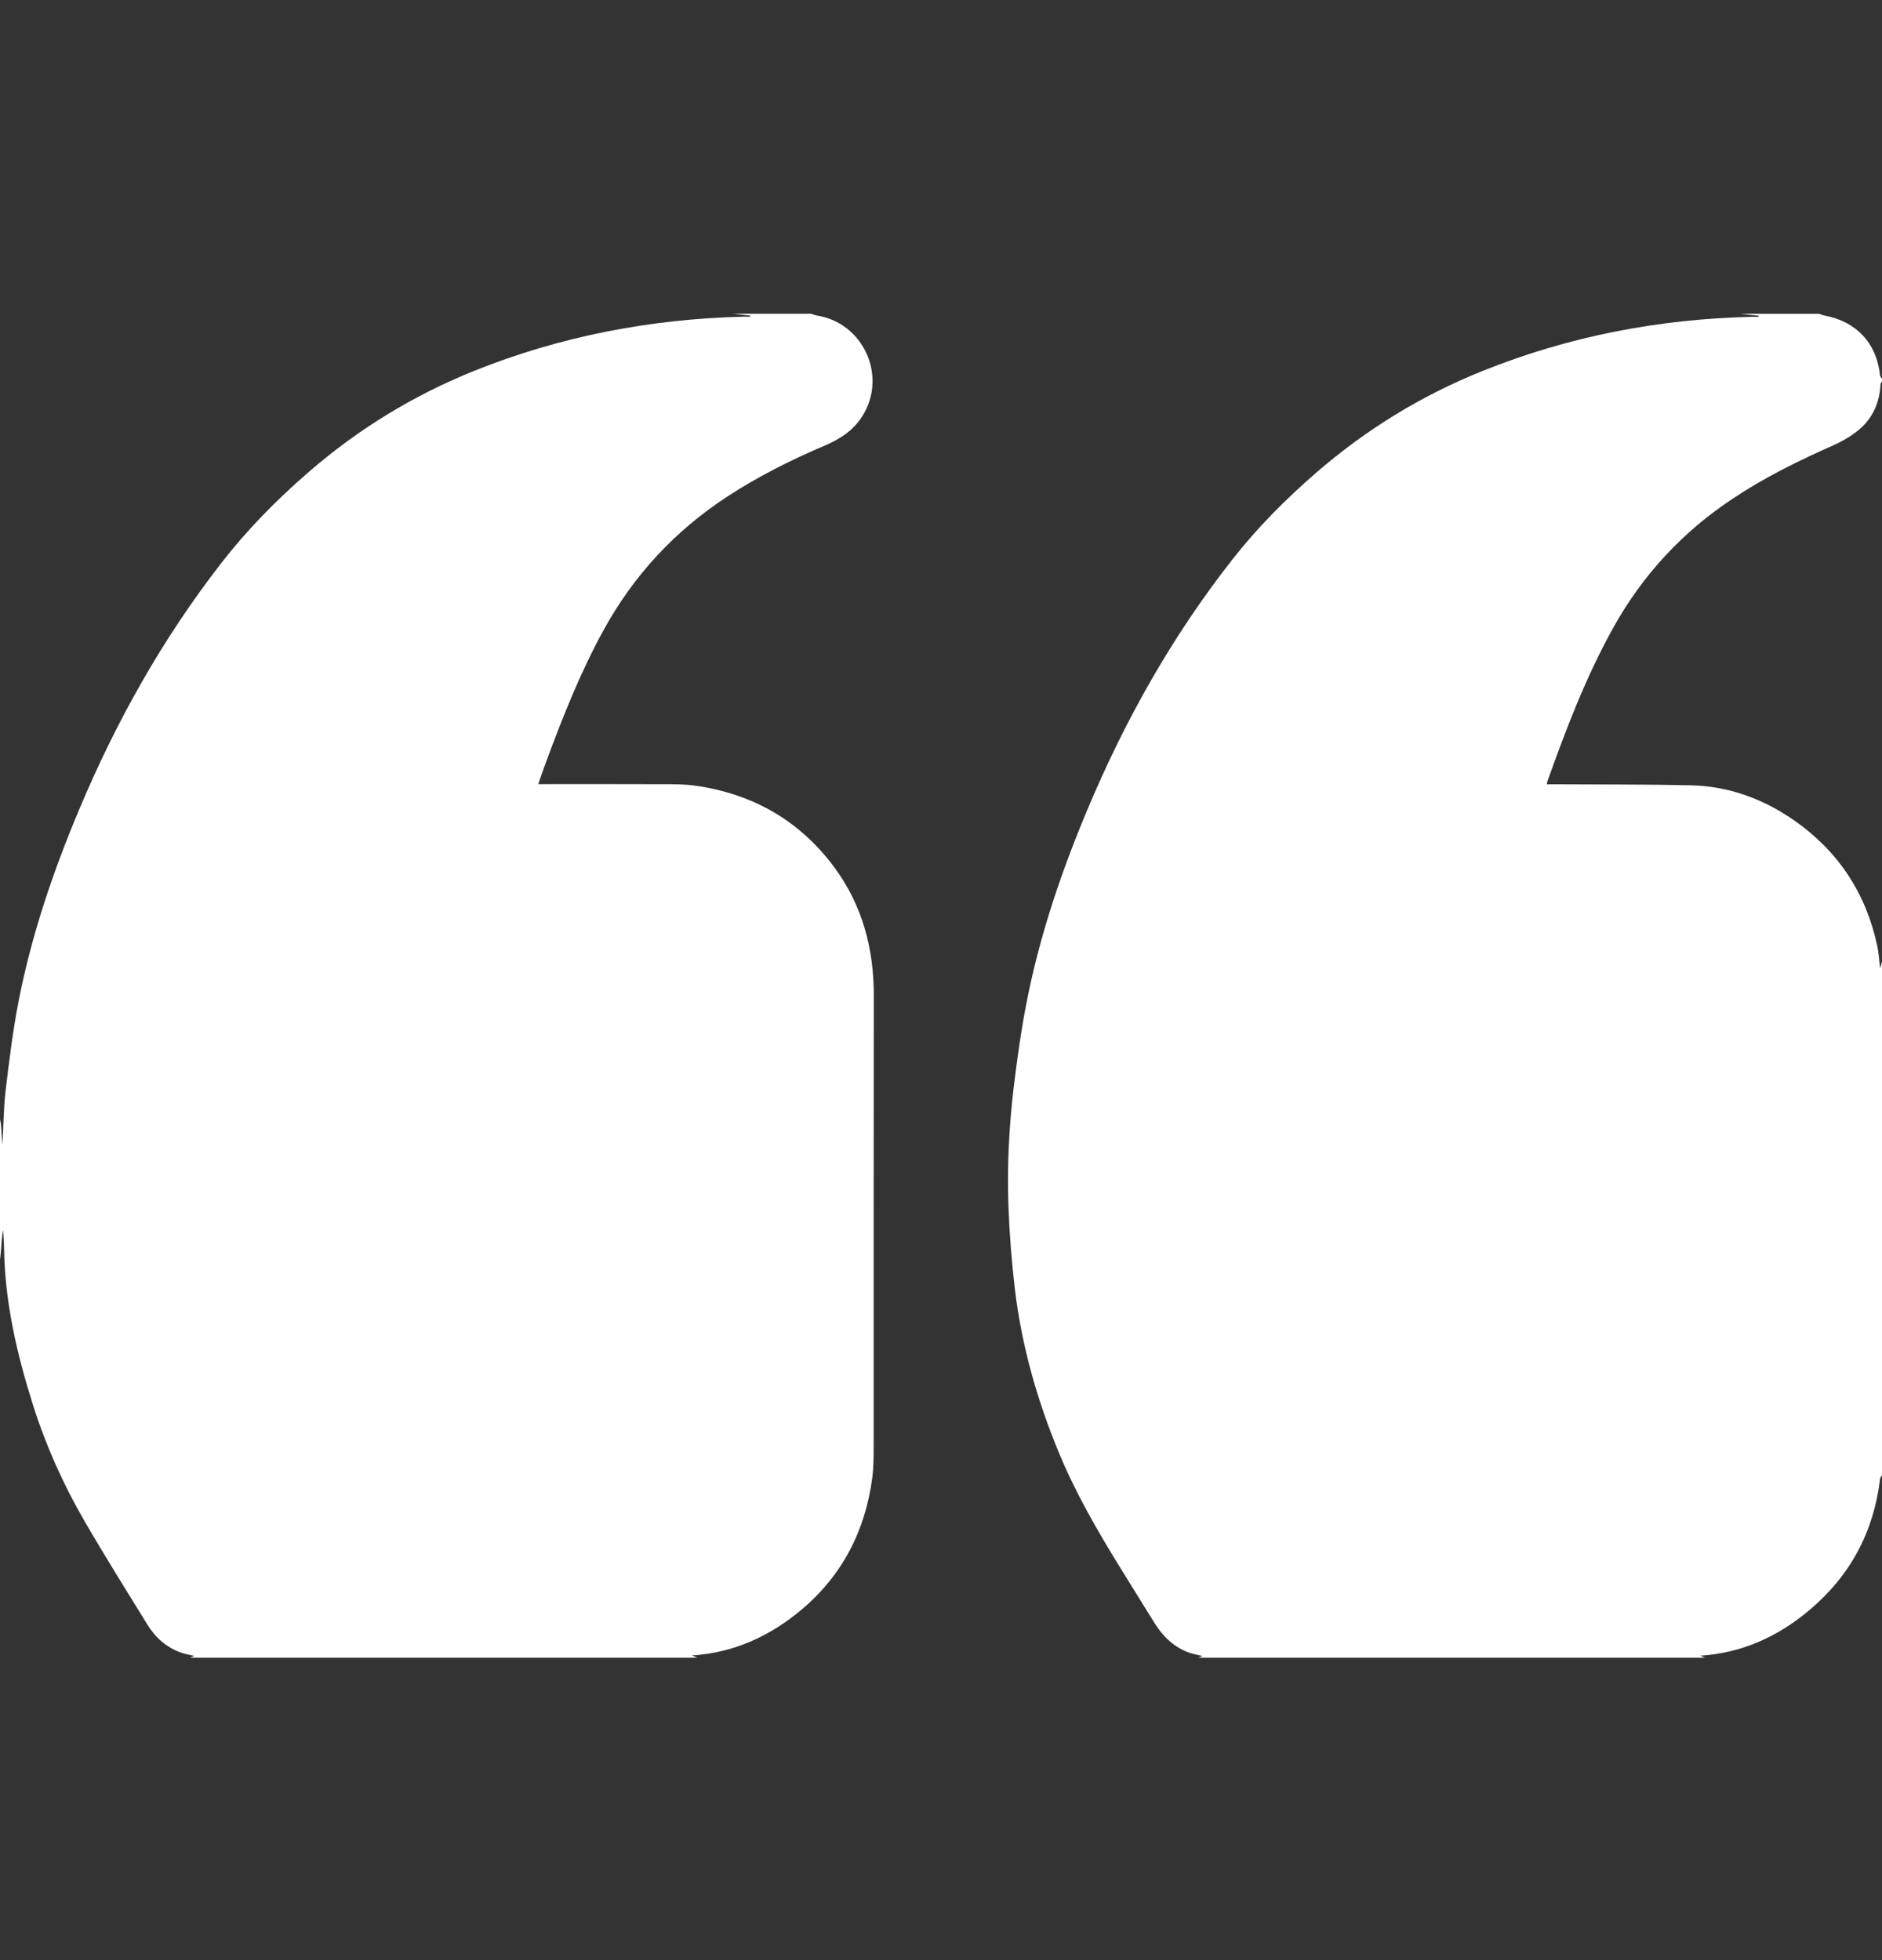
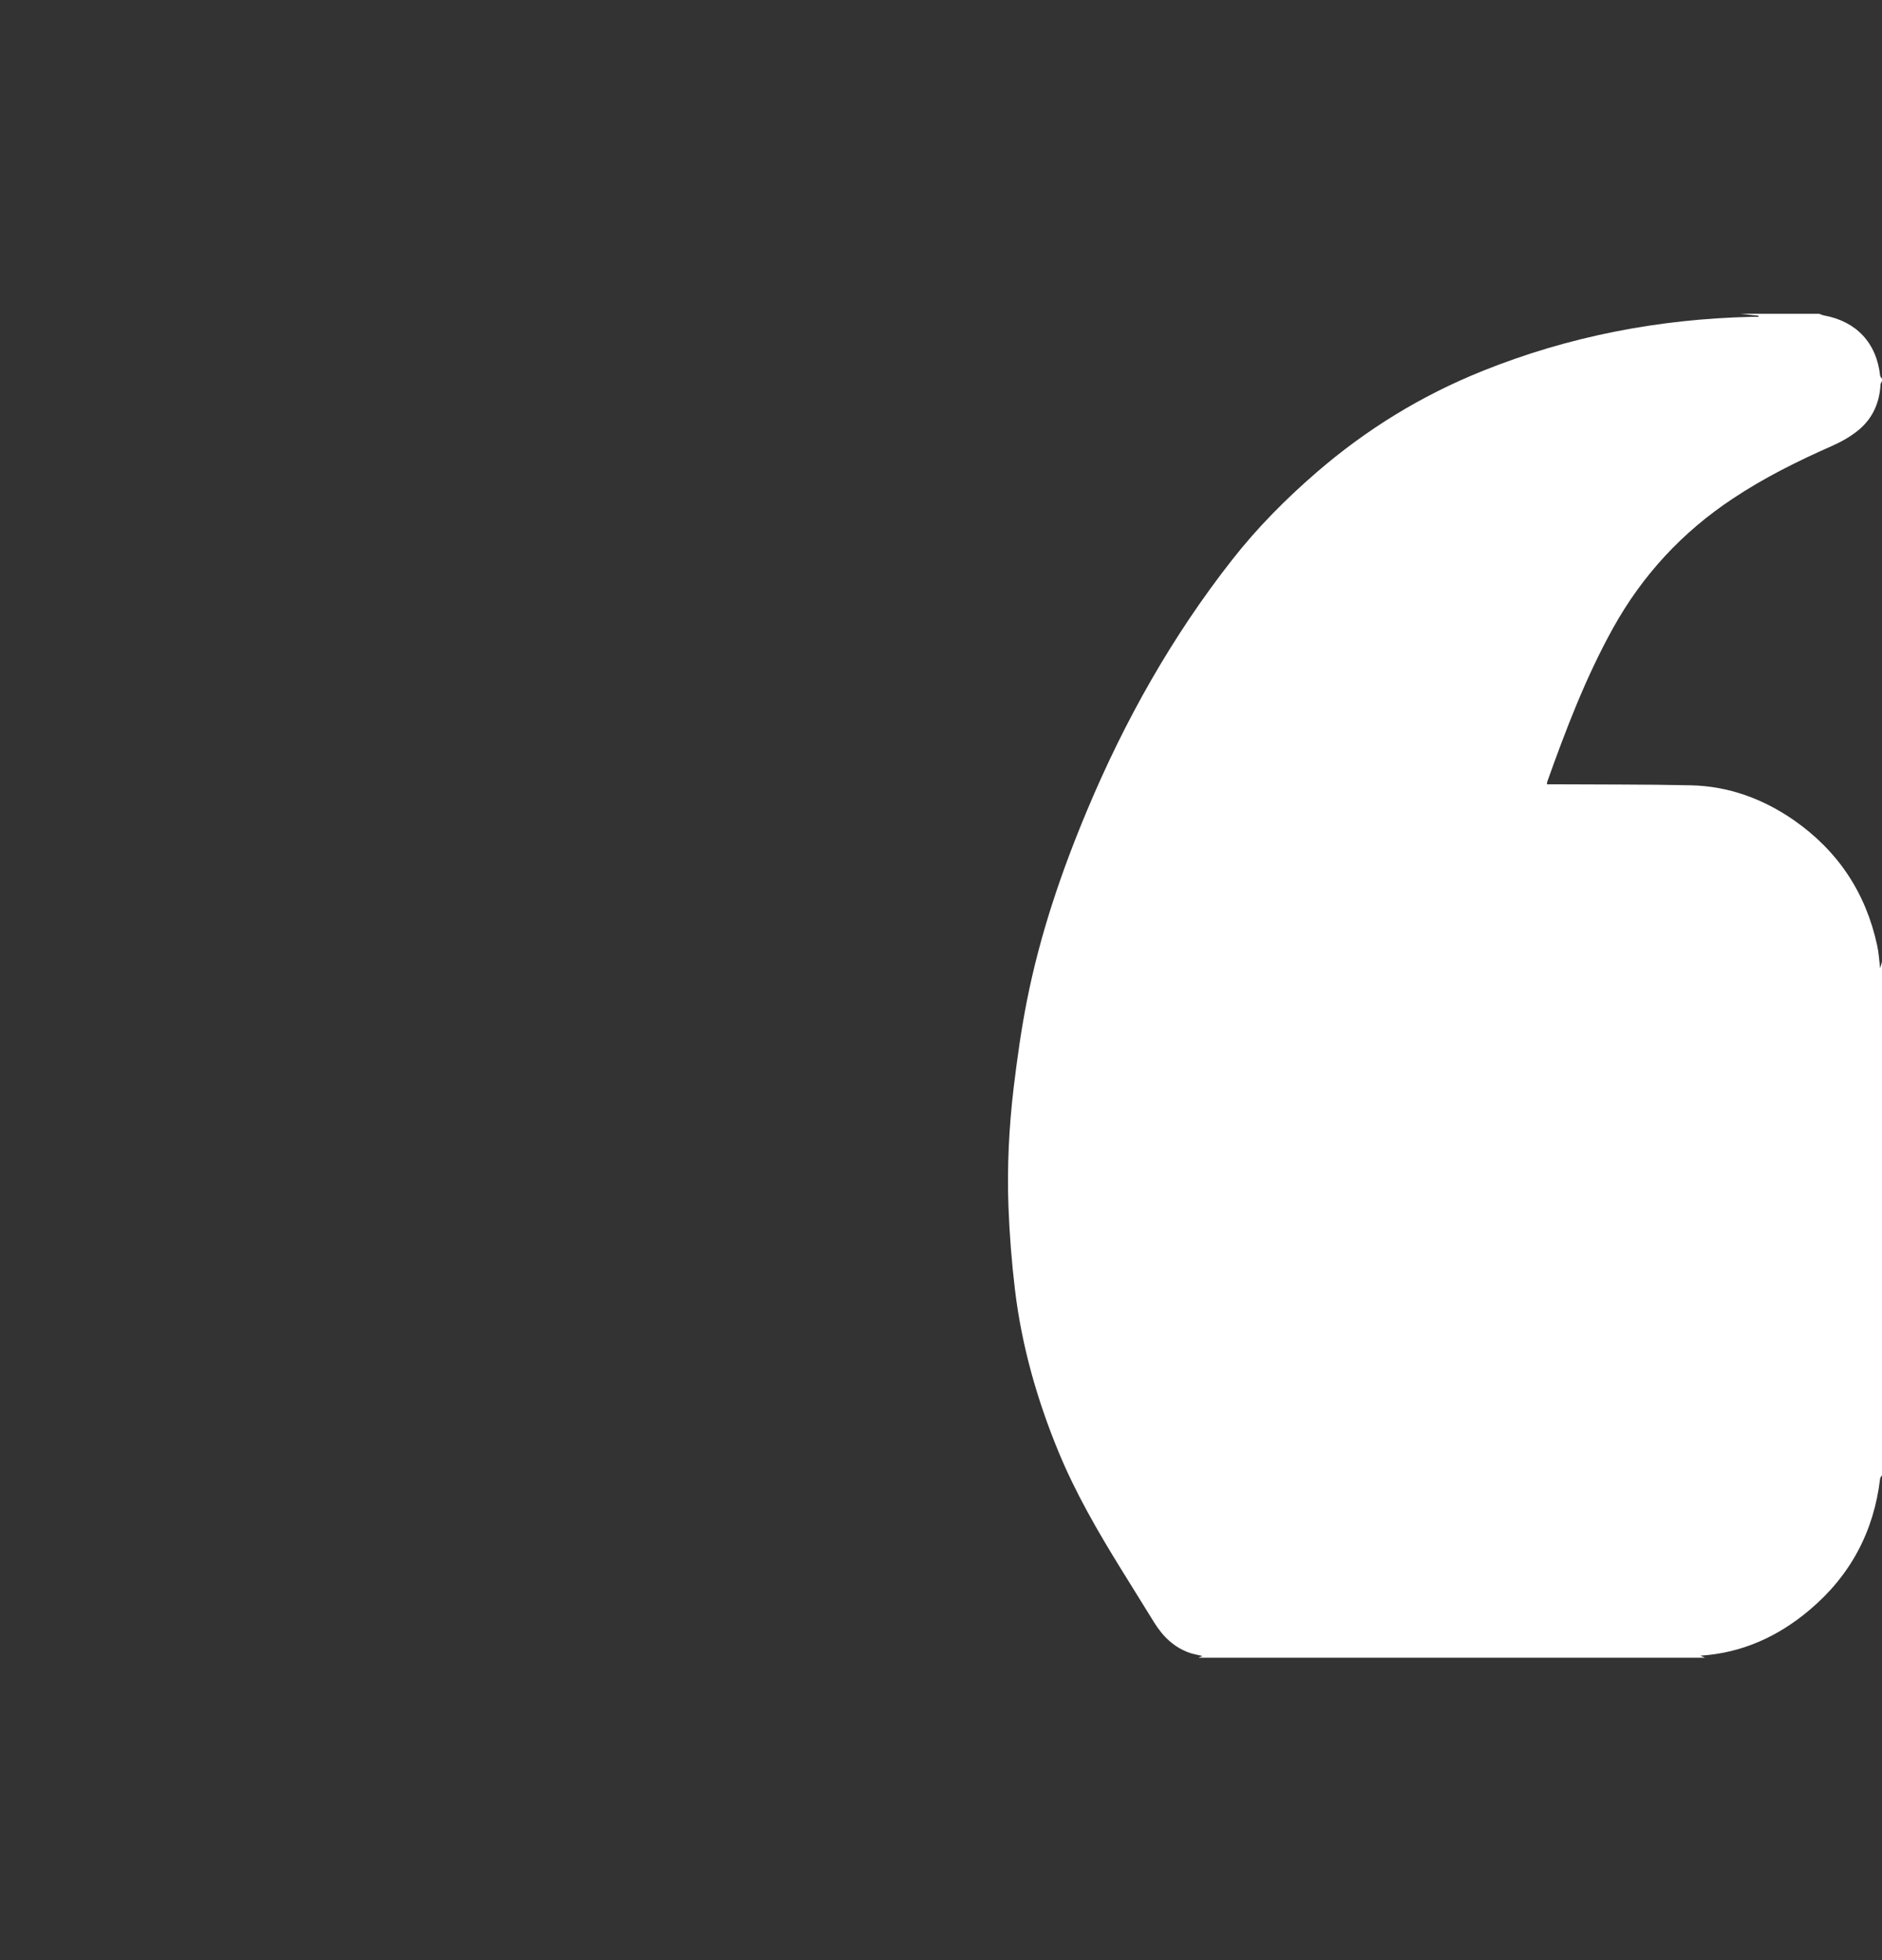
<svg xmlns="http://www.w3.org/2000/svg" width="24" height="25" viewBox="0 0 24 25" fill="none">
  <rect x="0" y="0" width="24" height="25" fill="#333333" stroke="none" />
  <g clip-path="url(#clip0_345_434)">
    <path d="M21.75 21.144H15.281C15.297 21.137 15.313 21.13 15.335 21.121C15.276 21.107 15.226 21.099 15.177 21.083C14.973 21.014 14.829 20.872 14.718 20.693C14.575 20.461 14.431 20.23 14.288 19.999C13.994 19.523 13.714 19.038 13.5 18.52C13.225 17.854 13.029 17.165 12.943 16.448C12.901 16.094 12.873 15.738 12.86 15.382C12.842 14.88 12.867 14.377 12.926 13.878C12.971 13.505 13.023 13.13 13.096 12.762C13.261 11.925 13.534 11.12 13.864 10.333C14.344 9.188 14.947 8.115 15.715 7.137C16.033 6.731 16.397 6.364 16.788 6.026C17.422 5.477 18.129 5.043 18.907 4.731C20.006 4.289 21.152 4.069 22.335 4.041C22.365 4.04 22.395 4.041 22.425 4.041C22.425 4.036 22.425 4.032 22.425 4.027C22.347 4.019 22.27 4.01 22.192 4.002C22.527 4.002 22.862 4.002 23.197 4.002C23.218 4.009 23.238 4.019 23.259 4.023C23.673 4.098 23.931 4.374 23.976 4.791C23.977 4.806 23.992 4.819 24.001 4.832V4.859C23.994 4.874 23.982 4.889 23.981 4.905C23.969 5.134 23.882 5.333 23.707 5.48C23.606 5.565 23.487 5.632 23.366 5.686C22.926 5.88 22.499 6.092 22.098 6.359C21.453 6.786 20.943 7.338 20.569 8.013C20.223 8.637 19.97 9.301 19.731 9.971C19.728 9.979 19.729 9.988 19.728 10.003C19.76 10.003 19.788 10.003 19.817 10.003C20.399 10.007 20.982 10.003 21.564 10.016C22.044 10.027 22.482 10.188 22.875 10.46C23.438 10.852 23.793 11.386 23.938 12.057C23.959 12.151 23.964 12.248 23.976 12.351C23.986 12.318 23.993 12.292 24 12.267V18.816C23.991 18.831 23.977 18.844 23.976 18.859C23.896 19.536 23.595 20.098 23.075 20.535C22.673 20.875 22.21 21.084 21.684 21.117C21.7 21.125 21.725 21.135 21.751 21.146L21.75 21.144Z" fill="white" />
-     <path d="M9.335 4.001C9.67 4.001 10.005 4.001 10.339 4.001C10.364 4.008 10.389 4.019 10.415 4.024C11.012 4.116 11.32 4.8 10.996 5.309C10.878 5.496 10.704 5.604 10.507 5.688C10.079 5.869 9.667 6.078 9.277 6.332C8.608 6.769 8.081 7.337 7.697 8.037C7.401 8.576 7.176 9.145 6.963 9.72C6.929 9.81 6.899 9.902 6.864 10.001C6.904 10.001 6.933 10.001 6.962 10.001C7.461 10.001 7.961 10 8.461 10.002C8.595 10.002 8.73 10.002 8.862 10.02C9.599 10.124 10.2 10.465 10.644 11.068C11 11.553 11.144 12.104 11.143 12.701C11.14 14.618 11.142 16.535 11.141 18.452C11.141 18.583 11.141 18.716 11.124 18.846C11.035 19.521 10.743 20.092 10.219 20.532C9.815 20.871 9.352 21.081 8.825 21.114C8.841 21.121 8.867 21.132 8.892 21.143H2.424C2.44 21.136 2.456 21.13 2.478 21.12C2.419 21.106 2.368 21.098 2.32 21.082C2.128 21.017 1.984 20.89 1.879 20.72C1.609 20.282 1.336 19.846 1.078 19.401C0.805 18.93 0.583 18.434 0.419 17.914C0.214 17.265 0.062 16.608 0.052 15.923C0.051 15.844 0.043 15.763 0.039 15.683C0.024 15.766 0.02 15.848 0.014 15.93C0.011 15.976 0.005 16.021 0 16.067C0 15.469 0 14.871 0 14.273C0.004 14.299 0.011 14.324 0.013 14.35C0.019 14.435 0.024 14.52 0.028 14.605C0.047 14.378 0.044 14.149 0.07 13.924C0.116 13.535 0.164 13.145 0.239 12.76C0.403 11.922 0.677 11.117 1.007 10.331C1.479 9.206 2.071 8.148 2.821 7.183C3.15 6.758 3.526 6.376 3.931 6.025C4.564 5.475 5.271 5.042 6.049 4.729C7.149 4.288 8.294 4.069 9.477 4.039C9.507 4.039 9.537 4.039 9.567 4.039C9.567 4.035 9.567 4.031 9.567 4.026C9.49 4.017 9.412 4.009 9.335 4V4.001Z" fill="white" />
  </g>
  <defs>
    <clipPath id="clip0_345_434">
      <rect width="24" height="17.143" fill="white" transform="translate(0 4)" />
    </clipPath>
  </defs>
</svg>